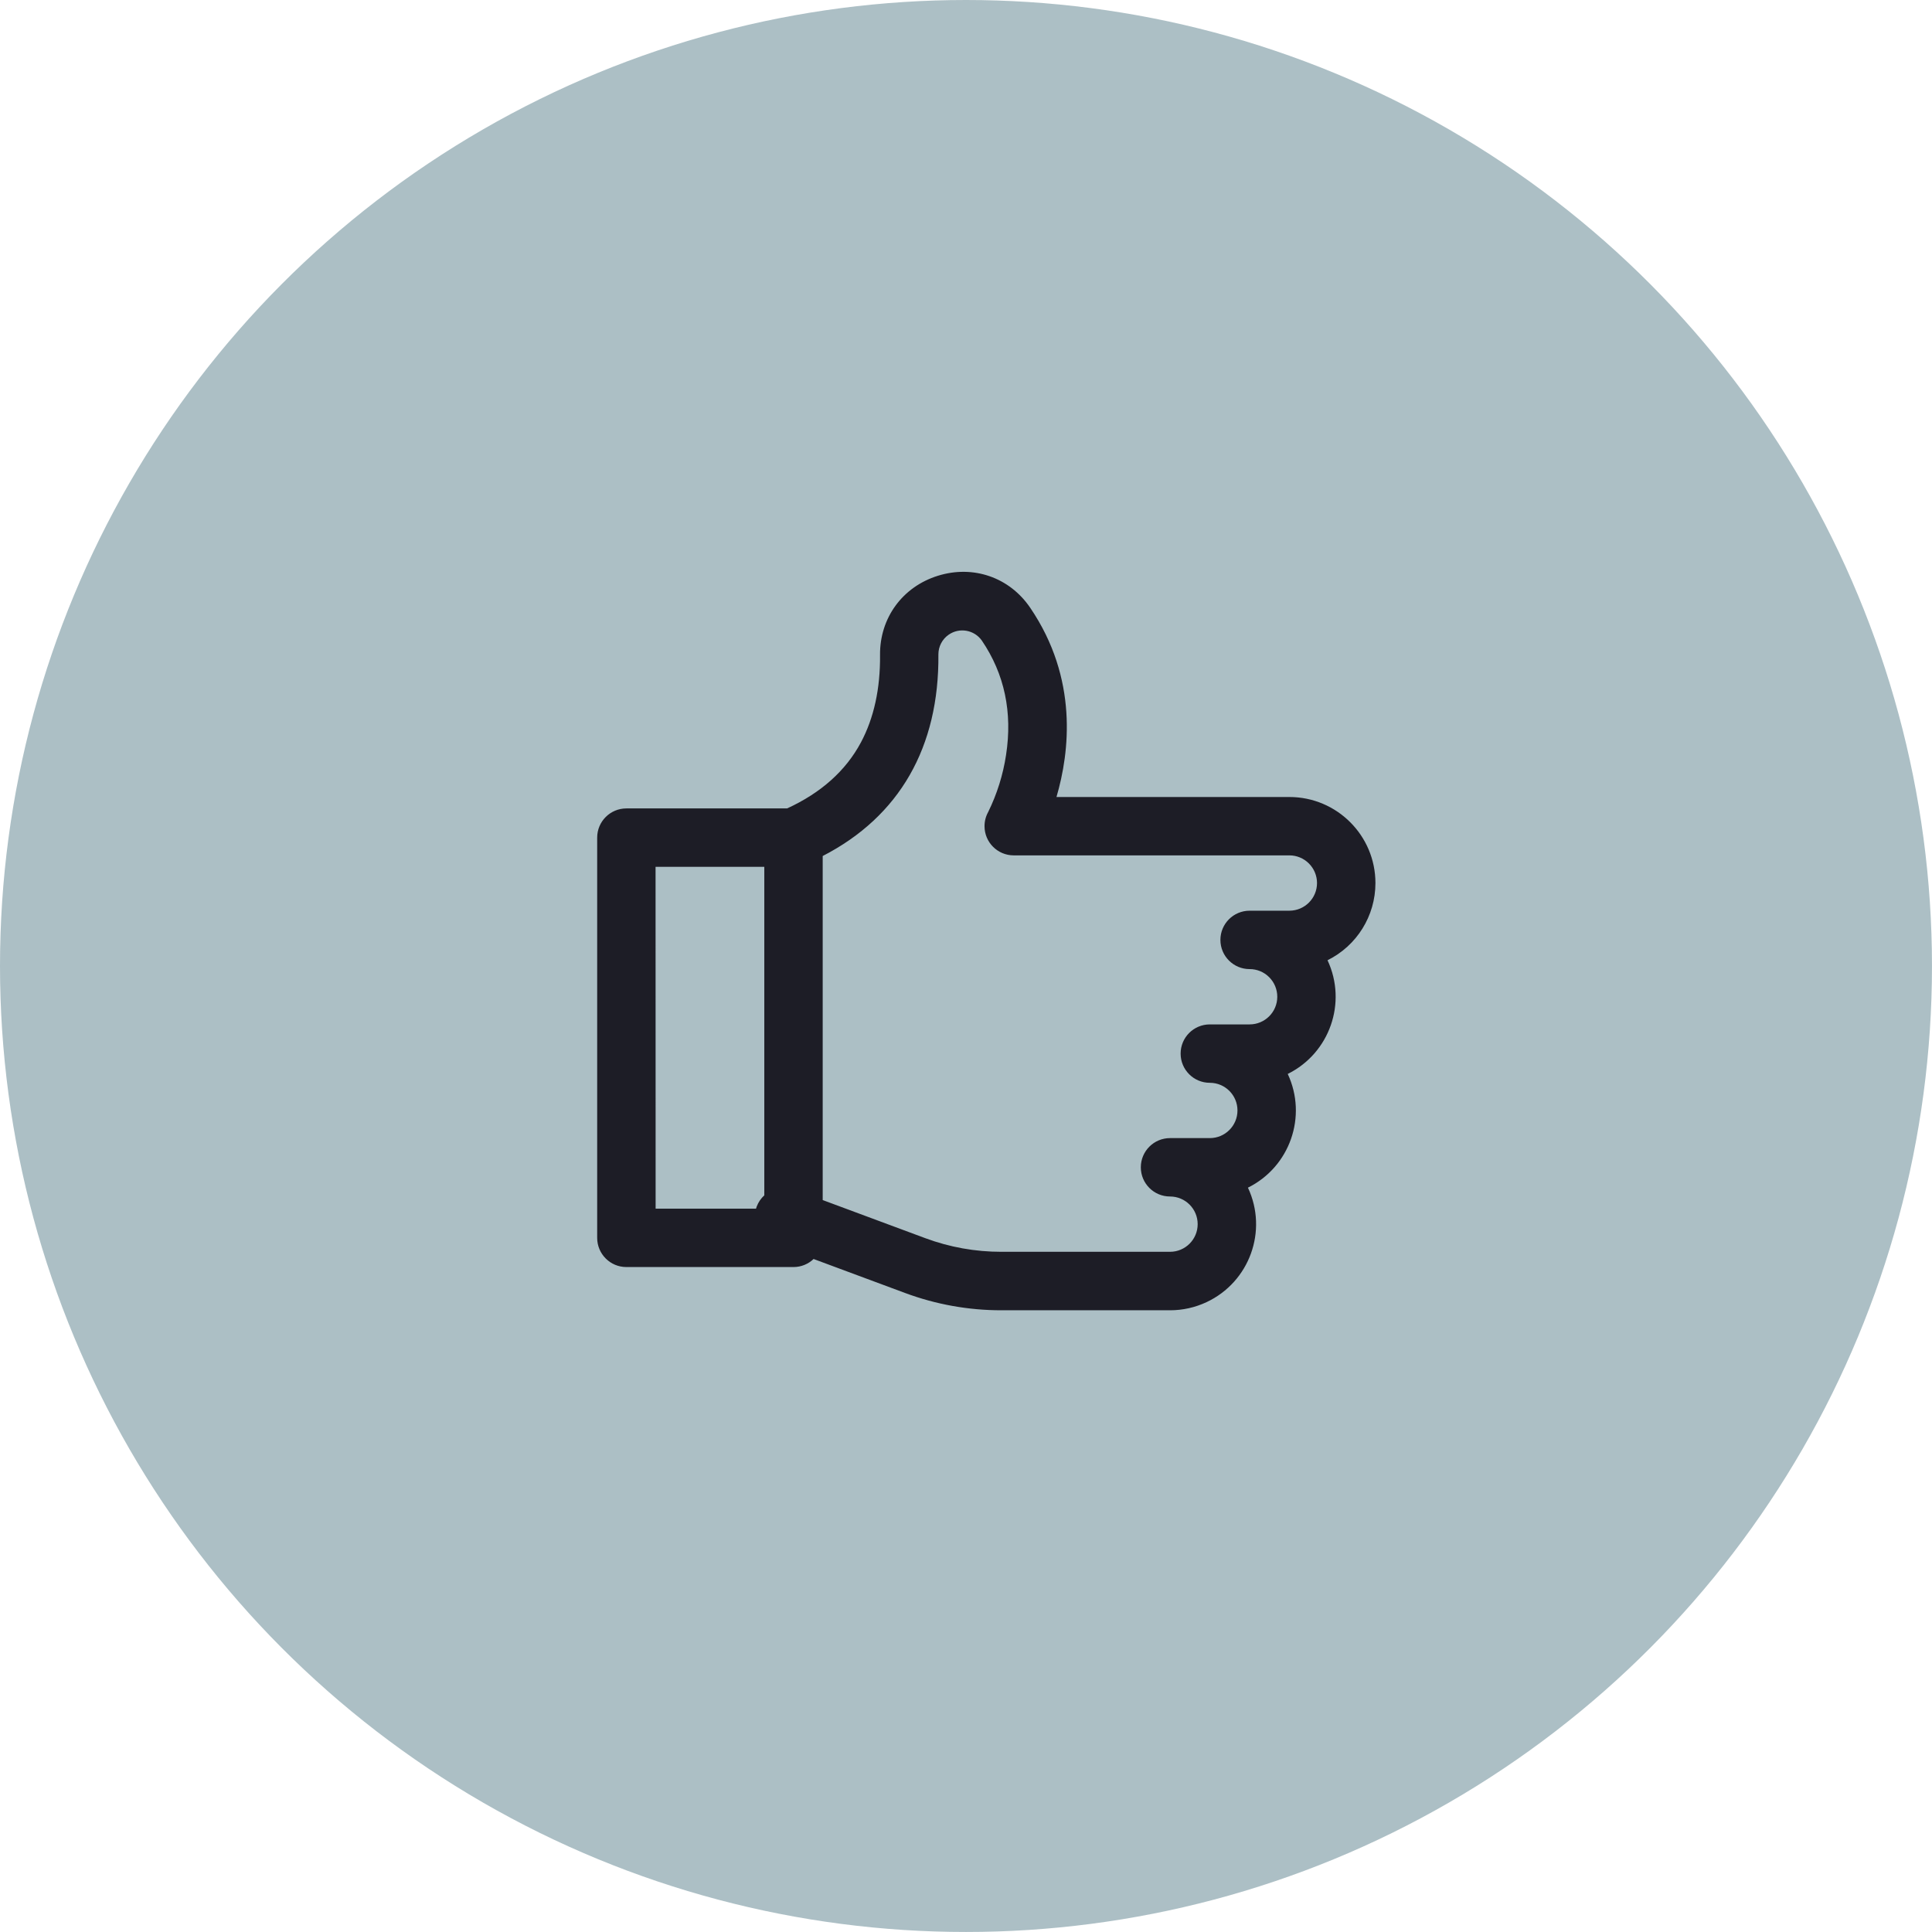
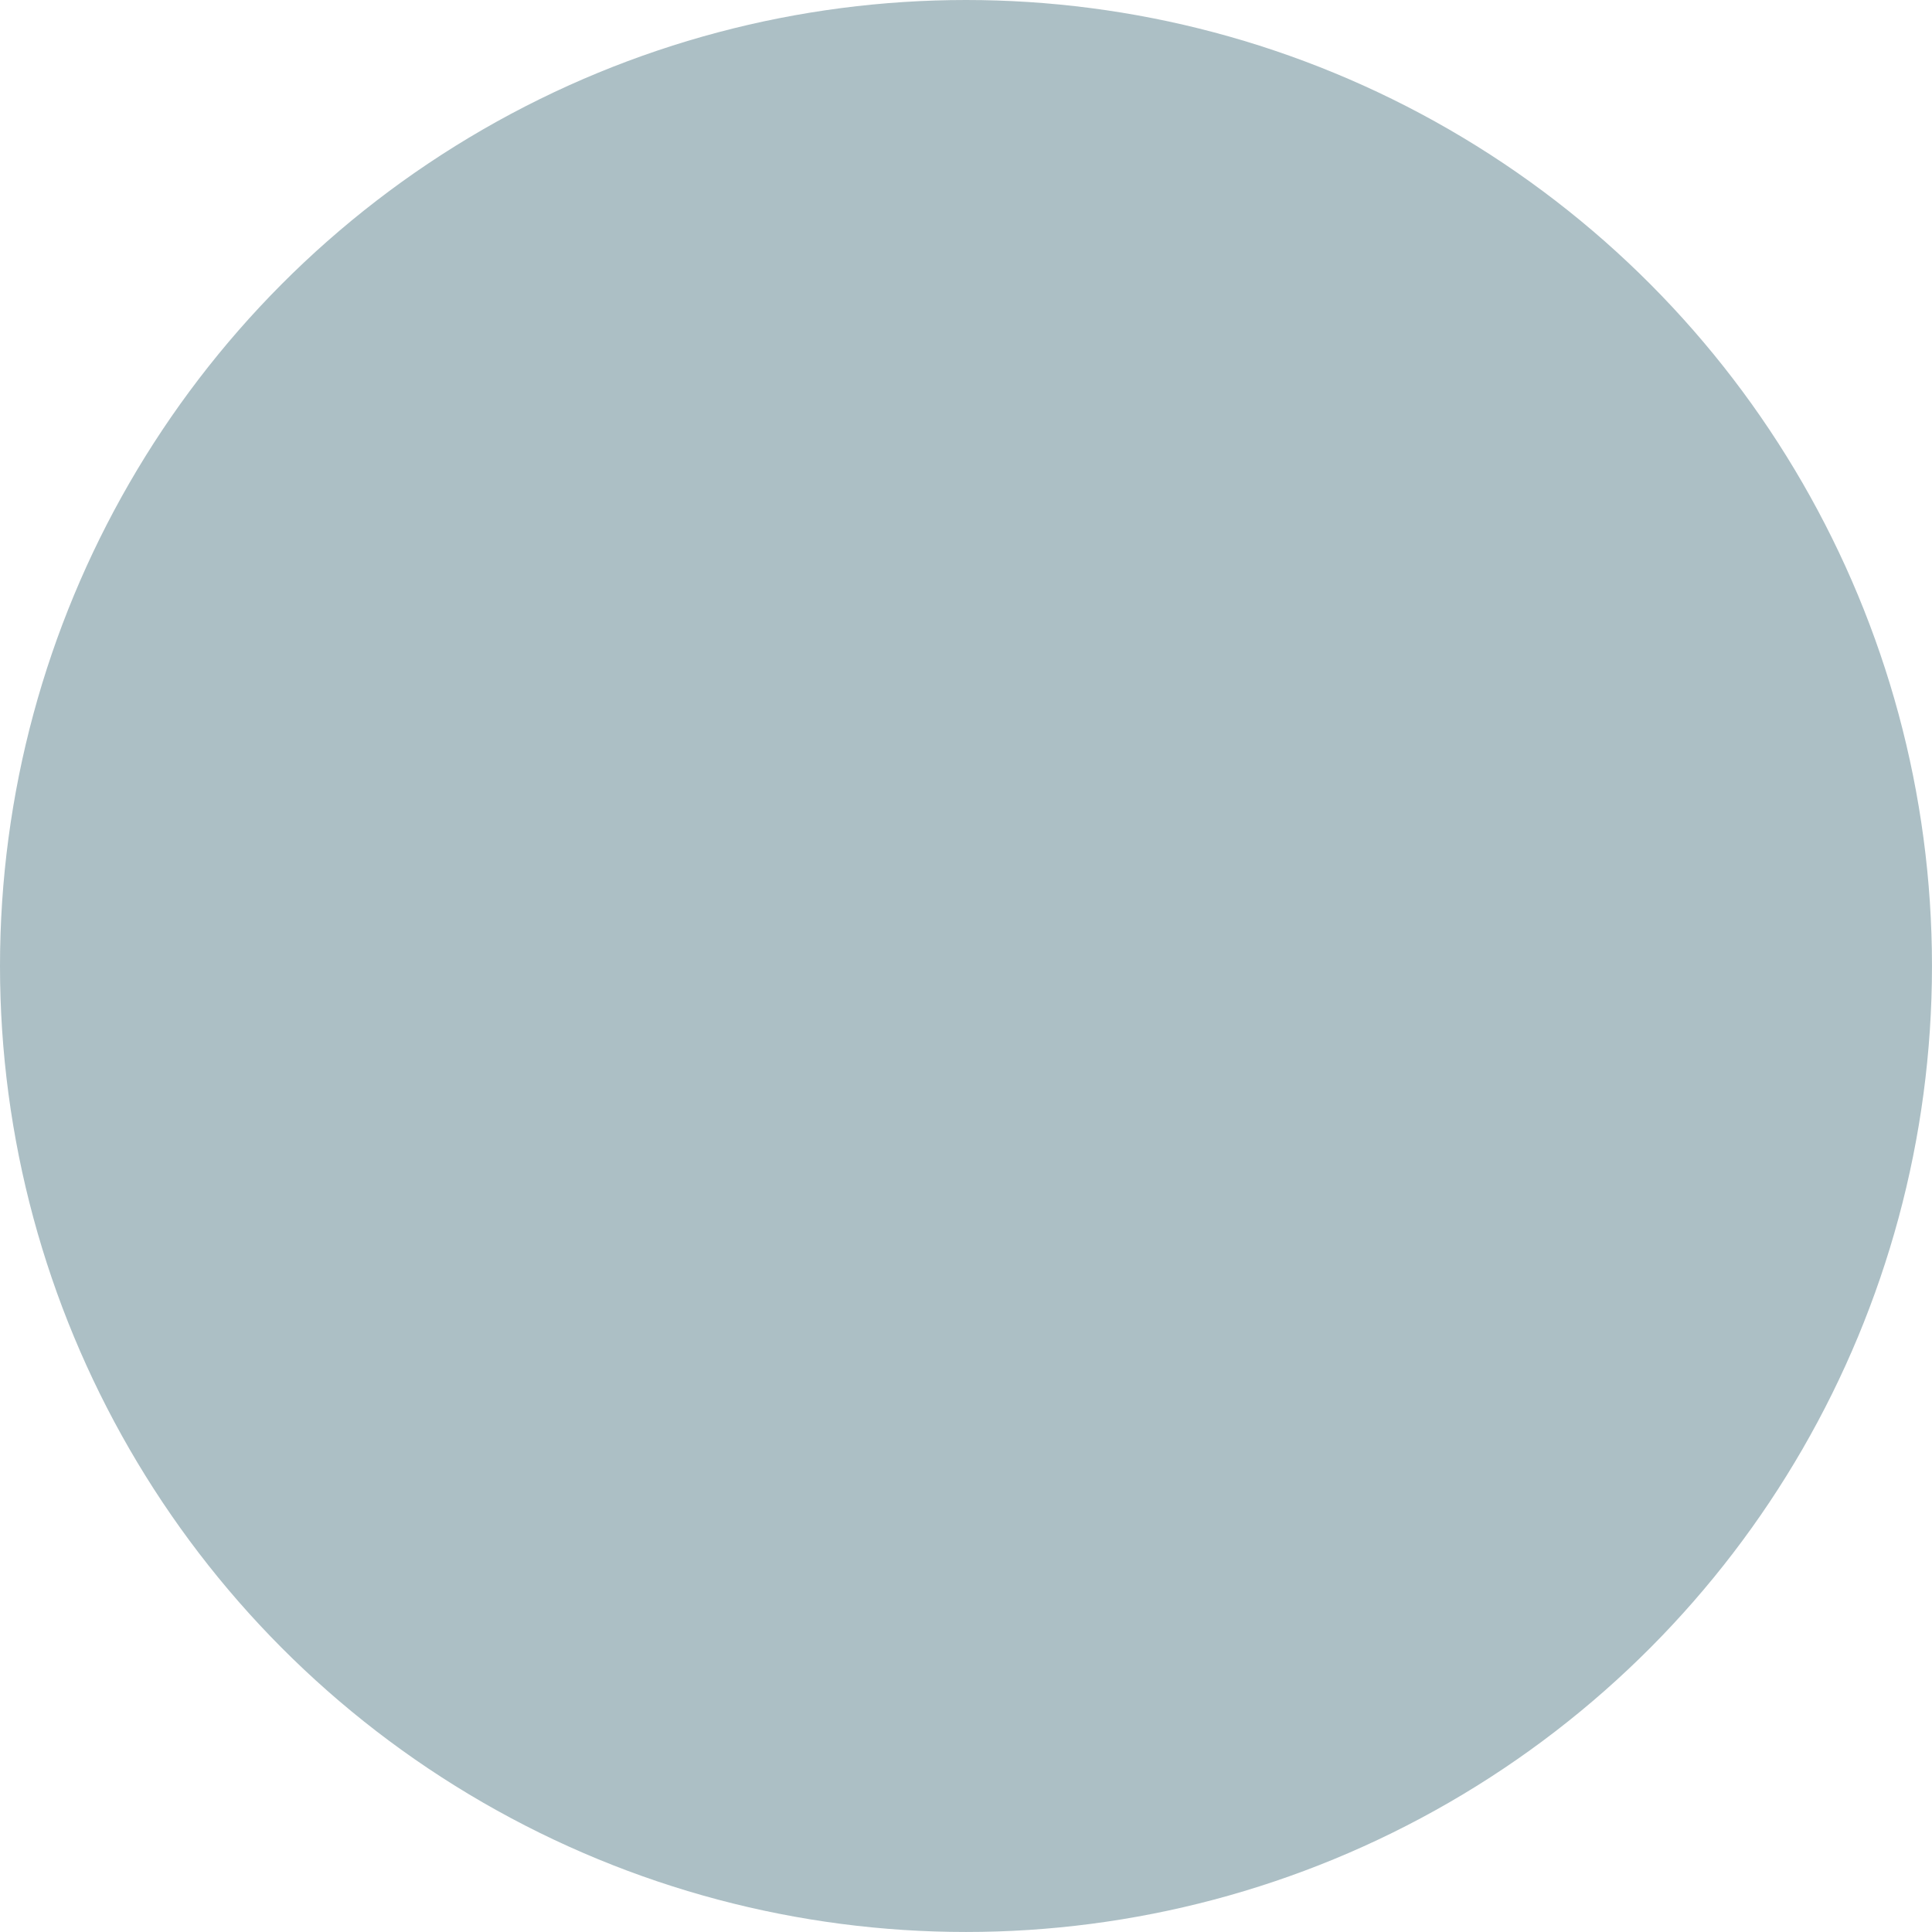
<svg xmlns="http://www.w3.org/2000/svg" id="Layer_2" data-name="Layer 2" viewBox="0 0 974.67 974.67">
  <defs>
    <style>
      .cls-1 {
        fill: #acbfc5;
      }

      .cls-2 {
        fill: #1d1d26;
      }
    </style>
  </defs>
  <g id="Layer_1-2" data-name="Layer 1">
    <circle id="Background" class="cls-1" cx="487.33" cy="487.33" r="487.33" />
-     <path id="Social" class="cls-2" d="m693.89,445.5c0-23.97-19.43-43.41-43.4-43.42h-117.51c6.65-22.69,11.03-59.75-13.24-95.45-10.45-15.4-28.74-21.72-46.59-16.16-17.85,5.56-29.33,21.27-29.18,39.89.17,17.04-3.09,31.9-9.65,44.19-7.66,14.33-20.18,25.47-37.23,33.29h-81.09c-8.13,0-14.73,6.59-14.73,14.73v201.91c0,8.13,6.59,14.73,14.73,14.73h84.32c3.93,0,7.49-1.55,10.13-4.06l46.11,17.13c15.56,5.79,32.02,8.75,48.62,8.74h85.12c6.35,0,12.63-1.41,18.38-4.1,21.72-10.18,31.07-36.04,20.89-57.76,21.17-10.49,30.09-35.97,20.08-57.37,21.17-10.49,30.08-35.96,20.07-57.36,14.8-7.32,24.17-22.4,24.17-38.91Zm-363.17-8.21h54.86v165.75c-1.64,1.5-2.98,3.39-3.82,5.61-.14.36-.25.73-.36,1.1h-50.65l-.03-172.45Zm319.77,22.15h-20.08c-8.13,0-14.73,6.59-14.73,14.73s6.59,14.73,14.73,14.73c3.7-.02,7.26,1.46,9.87,4.08,2.62,2.62,4.09,6.17,4.09,9.87,0,7.71-6.25,13.95-13.96,13.95h-20.07c-8.13,0-14.73,6.59-14.73,14.73s6.59,14.73,14.73,14.73c7.71,0,13.95,6.25,13.95,13.95s-6.25,13.95-13.95,13.95h-20.08c-8.13,0-14.73,6.59-14.73,14.73s6.59,14.73,14.73,14.73c7.71,0,13.95,6.25,13.95,13.95s-6.25,13.95-13.95,13.95h-85.08c-13.1.02-26.09-2.31-38.37-6.87l-51.77-19.23v-173.57c38.68-19.9,58.82-54.88,58.37-101.8.02-3.91,1.93-7.57,5.13-9.81,5.45-3.83,12.97-2.51,16.8,2.94,11.42,16.81,15.52,36.22,12.2,57.7-1.51,10.01-4.56,19.72-9.03,28.8-1.21,2.19-1.84,4.64-1.83,7.14.01,8.13,6.61,14.72,14.75,14.71h139.08c3.69,0,7.22,1.48,9.82,4.09,2.61,2.61,4.08,6.14,4.09,9.82.02,7.71-6.2,13.97-13.91,14Z" />
  </g>
</svg>